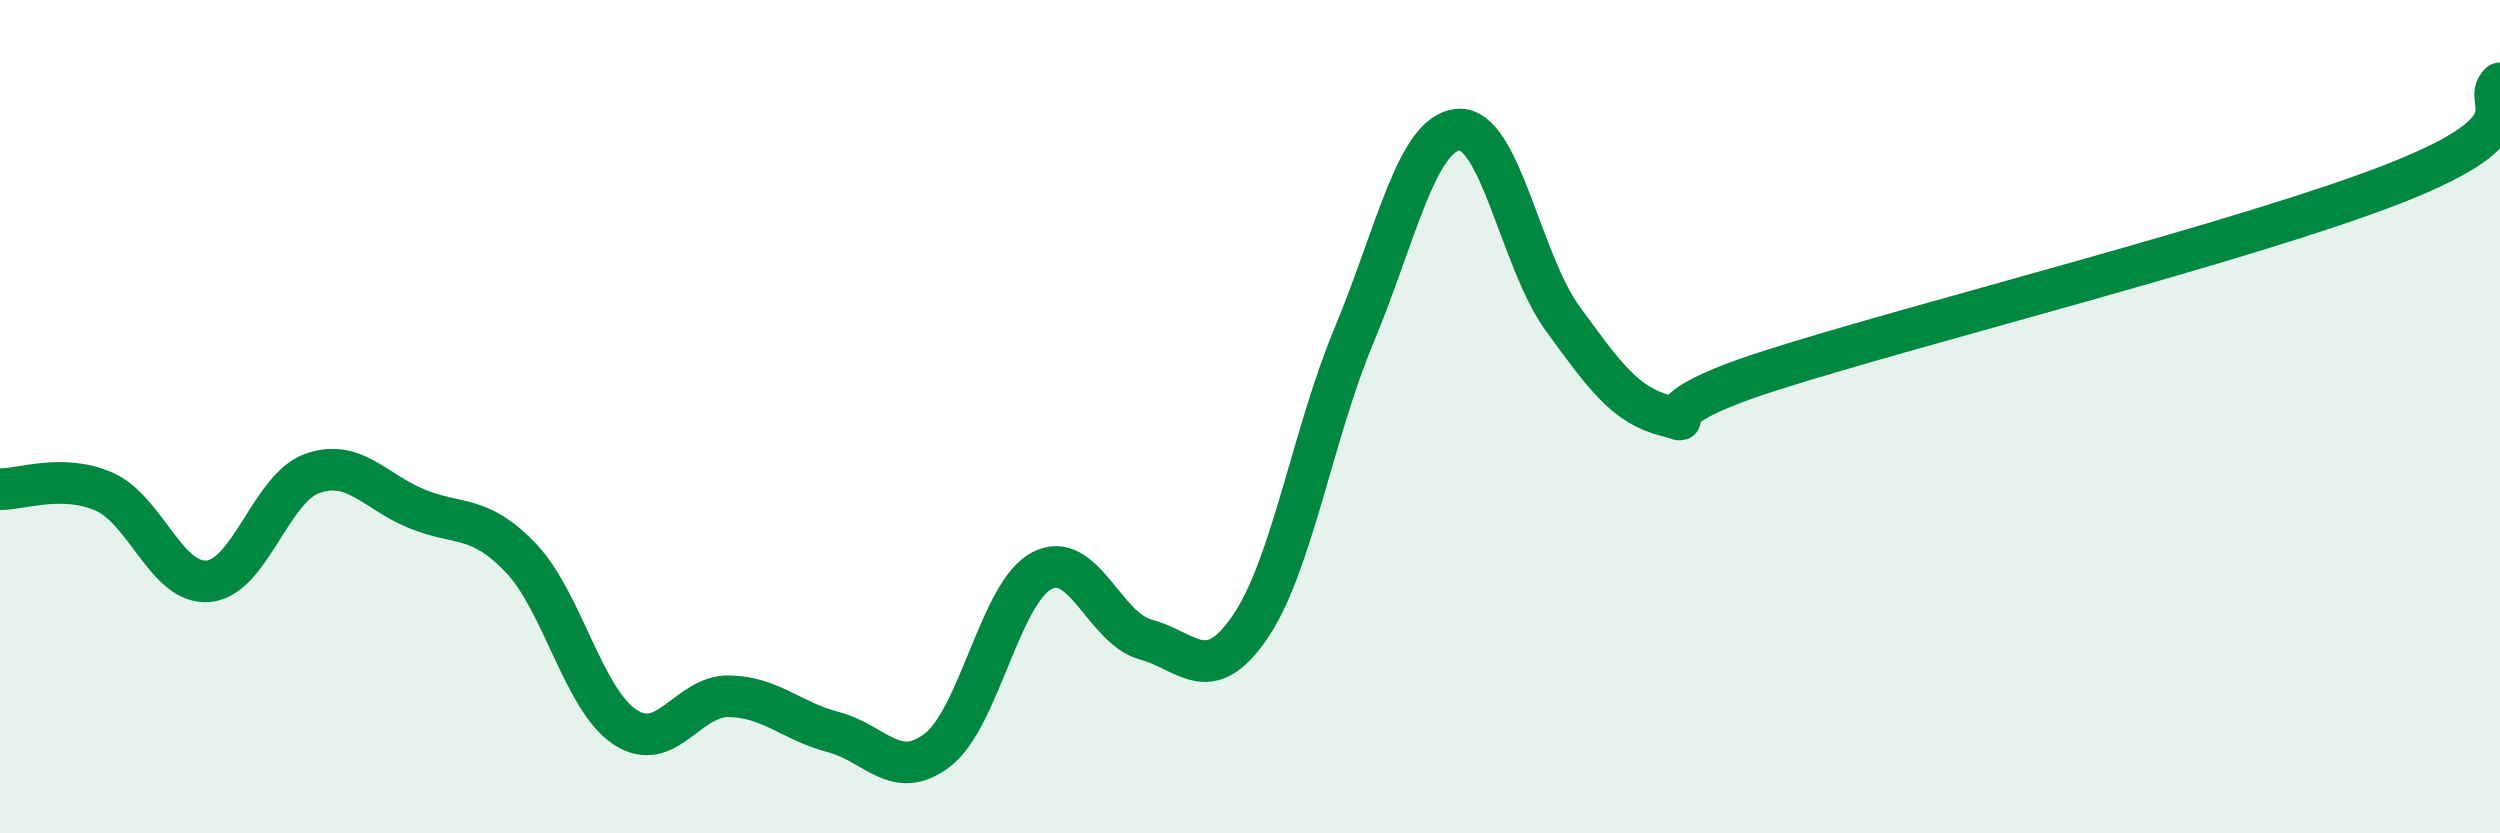
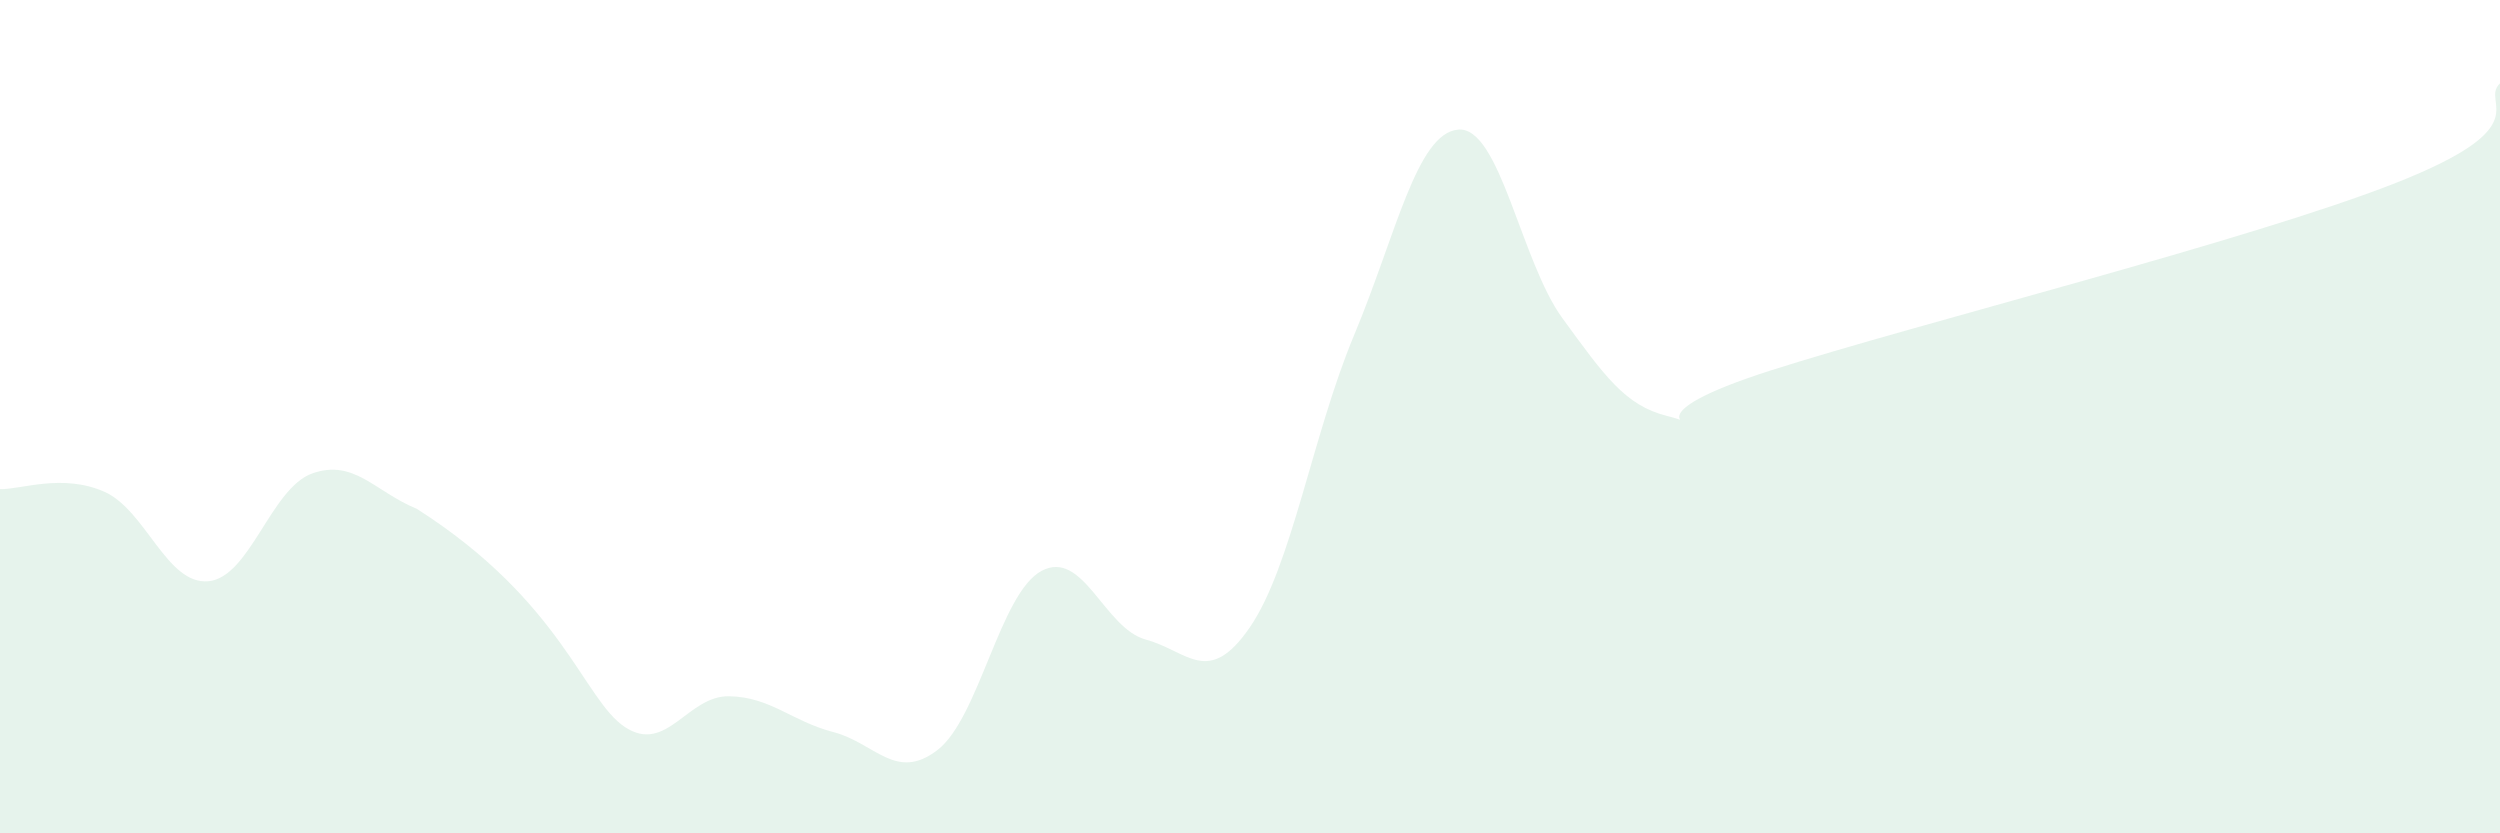
<svg xmlns="http://www.w3.org/2000/svg" width="60" height="20" viewBox="0 0 60 20">
-   <path d="M 0,11.74 C 0.5,11.75 1.5,11.36 2.5,11.8 C 3.5,12.24 4,14.04 5,13.95 C 6,13.86 6.5,11.71 7.5,11.36 C 8.5,11.01 9,11.8 10,12.21 C 11,12.62 11.5,12.34 12.5,13.39 C 13.5,14.44 14,16.79 15,17.45 C 16,18.11 16.5,16.69 17.5,16.71 C 18.5,16.73 19,17.31 20,17.57 C 21,17.83 21.5,18.77 22.5,18 C 23.5,17.23 24,14.23 25,13.7 C 26,13.17 26.5,15.08 27.5,15.35 C 28.5,15.62 29,16.51 30,15.05 C 31,13.59 31.5,10.43 32.5,8.04 C 33.5,5.65 34,3.19 35,3.11 C 36,3.03 36.5,6.27 37.5,7.64 C 38.5,9.01 39,9.73 40,9.98 C 41,10.23 39,10.01 42.5,8.89 C 46,7.77 54,5.77 57.5,4.39 C 61,3.01 59.5,2.48 60,2L60 20L0 20Z" fill="#008740" opacity="0.1" stroke-linecap="round" stroke-linejoin="round" />
-   <path d="M 0,11.74 C 0.5,11.75 1.5,11.36 2.5,11.8 C 3.5,12.24 4,14.04 5,13.95 C 6,13.86 6.5,11.71 7.5,11.36 C 8.5,11.01 9,11.8 10,12.21 C 11,12.62 11.5,12.34 12.5,13.39 C 13.5,14.44 14,16.79 15,17.45 C 16,18.11 16.5,16.69 17.5,16.71 C 18.5,16.73 19,17.31 20,17.57 C 21,17.83 21.5,18.77 22.5,18 C 23.5,17.23 24,14.23 25,13.7 C 26,13.17 26.5,15.08 27.5,15.35 C 28.5,15.62 29,16.51 30,15.05 C 31,13.59 31.5,10.43 32.5,8.04 C 33.5,5.65 34,3.19 35,3.11 C 36,3.03 36.5,6.27 37.5,7.64 C 38.5,9.01 39,9.73 40,9.98 C 41,10.23 39,10.01 42.5,8.89 C 46,7.77 54,5.77 57.5,4.39 C 61,3.01 59.5,2.48 60,2" stroke="#008740" stroke-width="1" fill="none" stroke-linecap="round" stroke-linejoin="round" />
+   <path d="M 0,11.74 C 0.5,11.75 1.5,11.36 2.5,11.8 C 3.5,12.24 4,14.04 5,13.95 C 6,13.86 6.5,11.71 7.5,11.36 C 8.5,11.01 9,11.8 10,12.21 C 13.5,14.44 14,16.79 15,17.45 C 16,18.11 16.5,16.69 17.5,16.71 C 18.5,16.73 19,17.31 20,17.57 C 21,17.83 21.5,18.77 22.5,18 C 23.5,17.23 24,14.23 25,13.7 C 26,13.17 26.5,15.08 27.5,15.35 C 28.5,15.62 29,16.51 30,15.05 C 31,13.59 31.5,10.43 32.5,8.04 C 33.5,5.65 34,3.19 35,3.11 C 36,3.03 36.5,6.27 37.5,7.64 C 38.5,9.01 39,9.73 40,9.98 C 41,10.23 39,10.01 42.5,8.89 C 46,7.77 54,5.77 57.5,4.39 C 61,3.01 59.5,2.48 60,2L60 20L0 20Z" fill="#008740" opacity="0.1" stroke-linecap="round" stroke-linejoin="round" />
</svg>